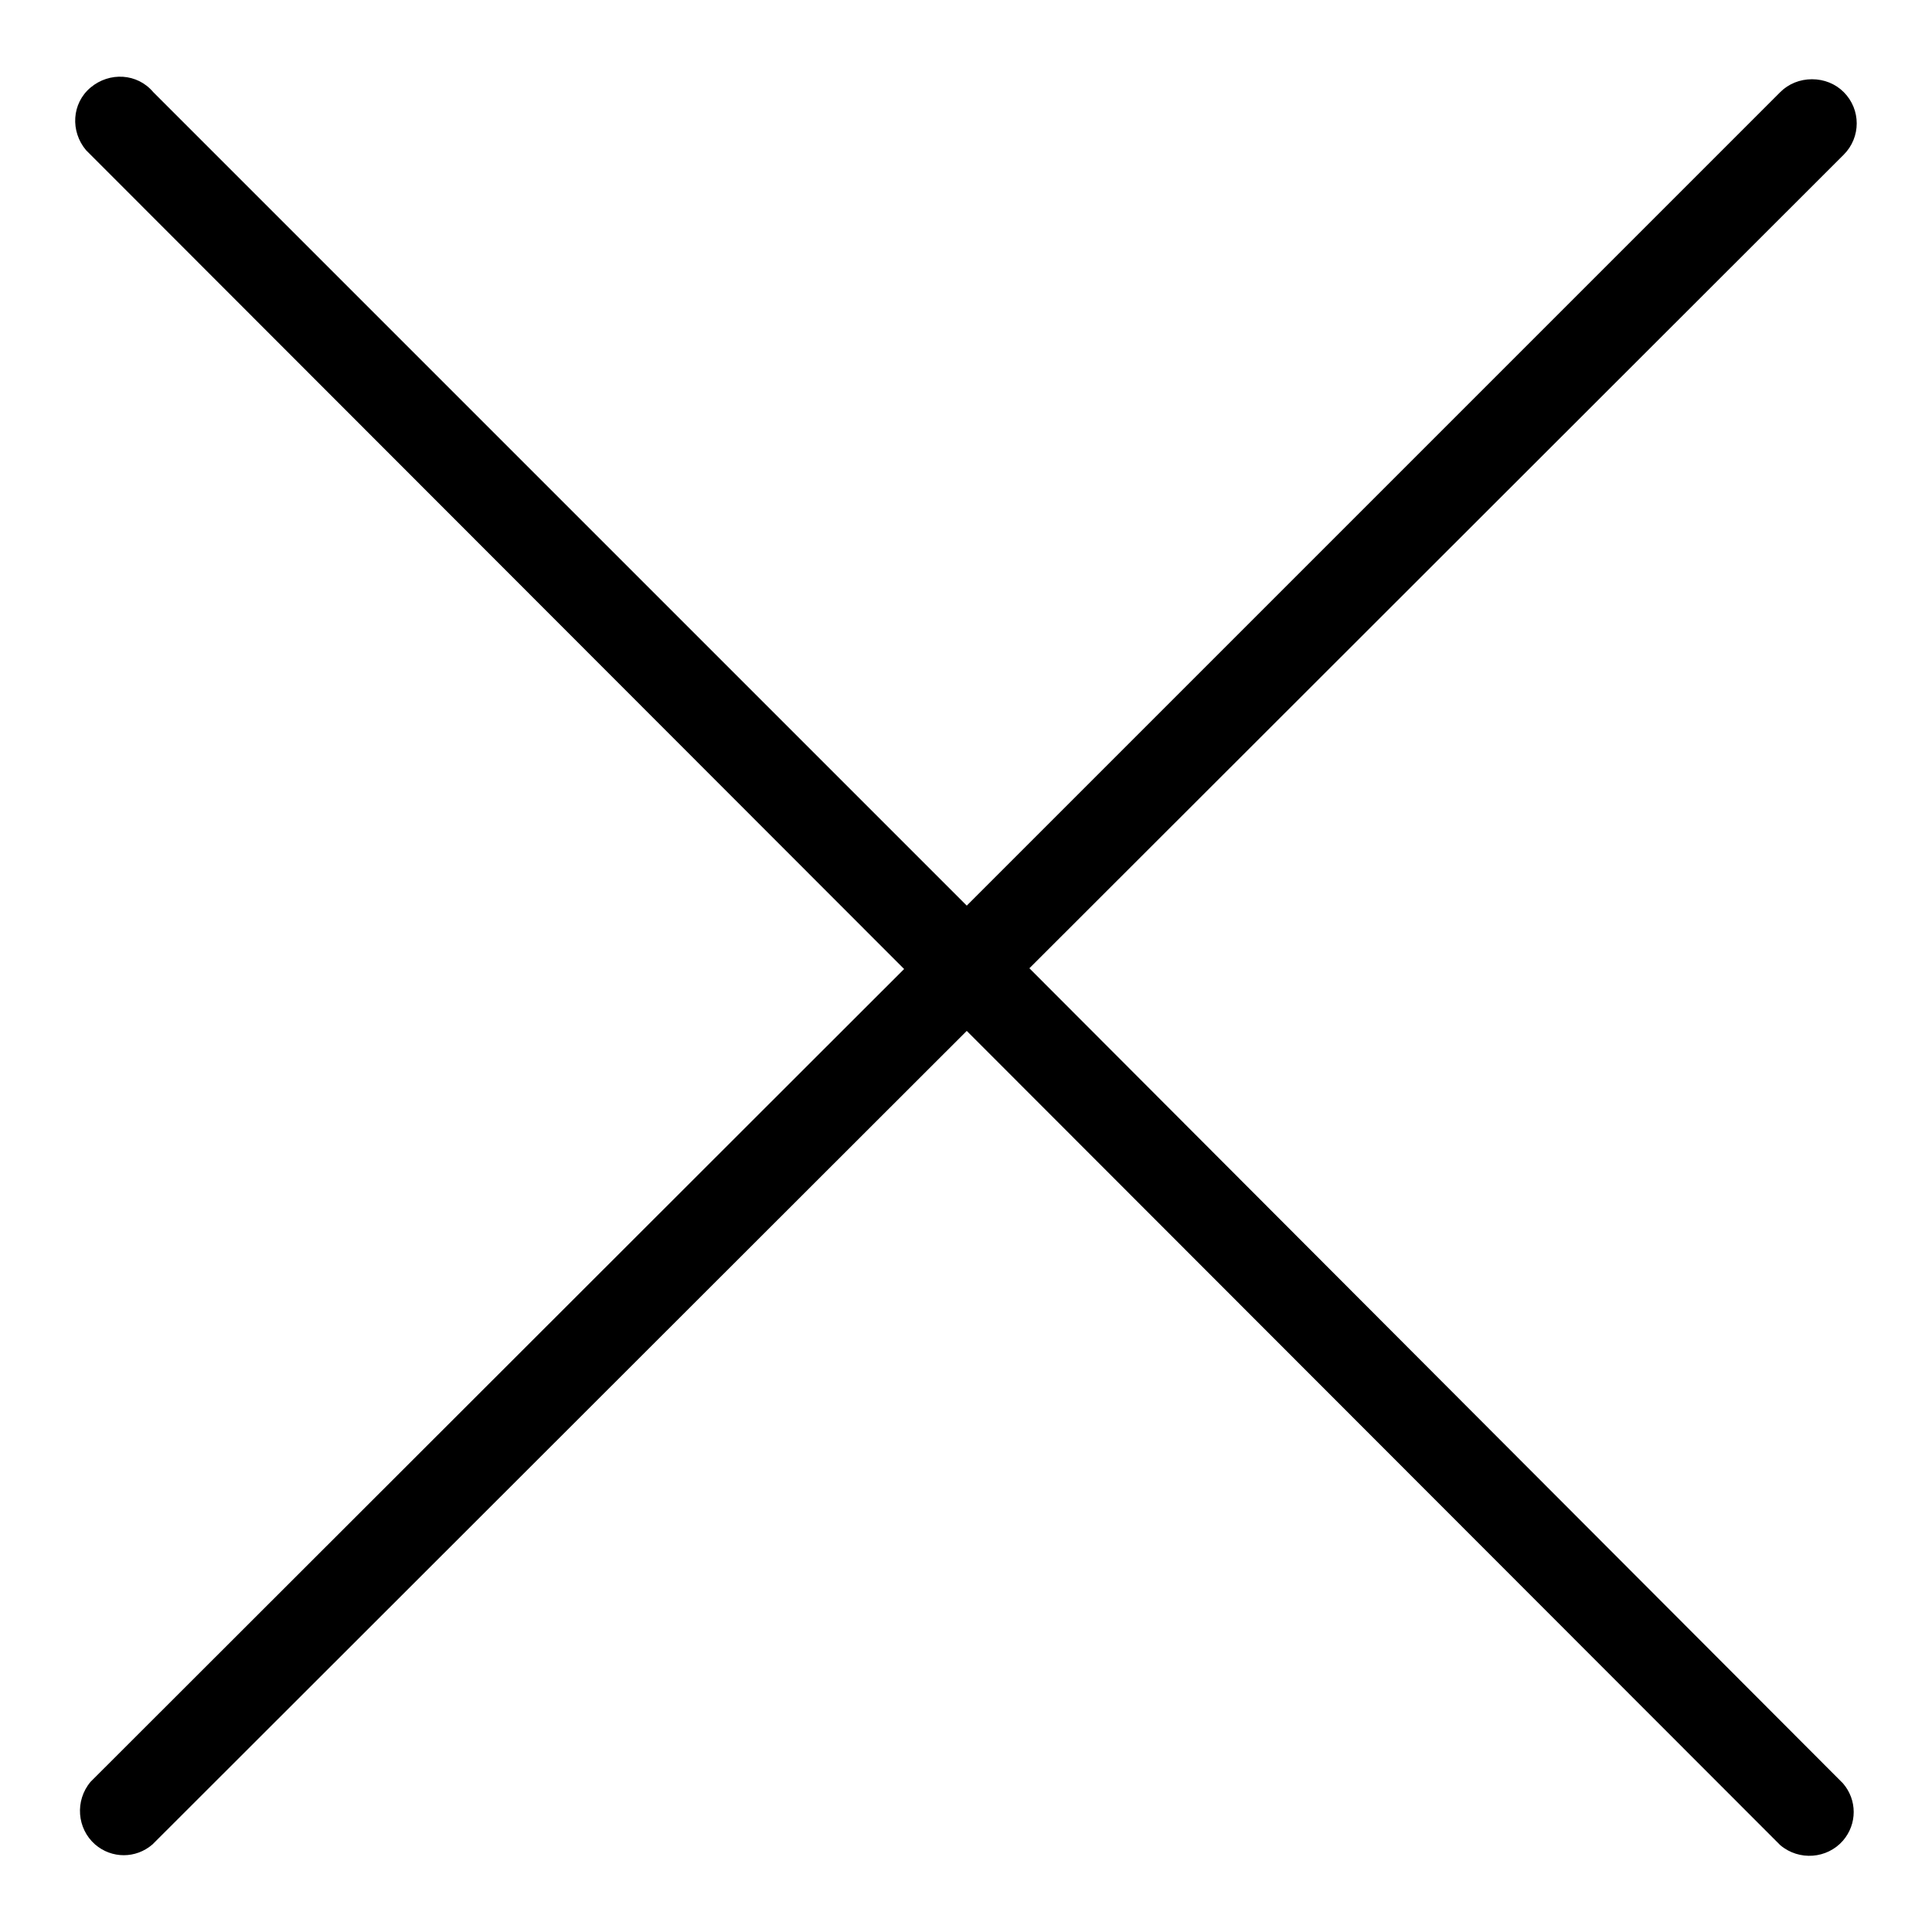
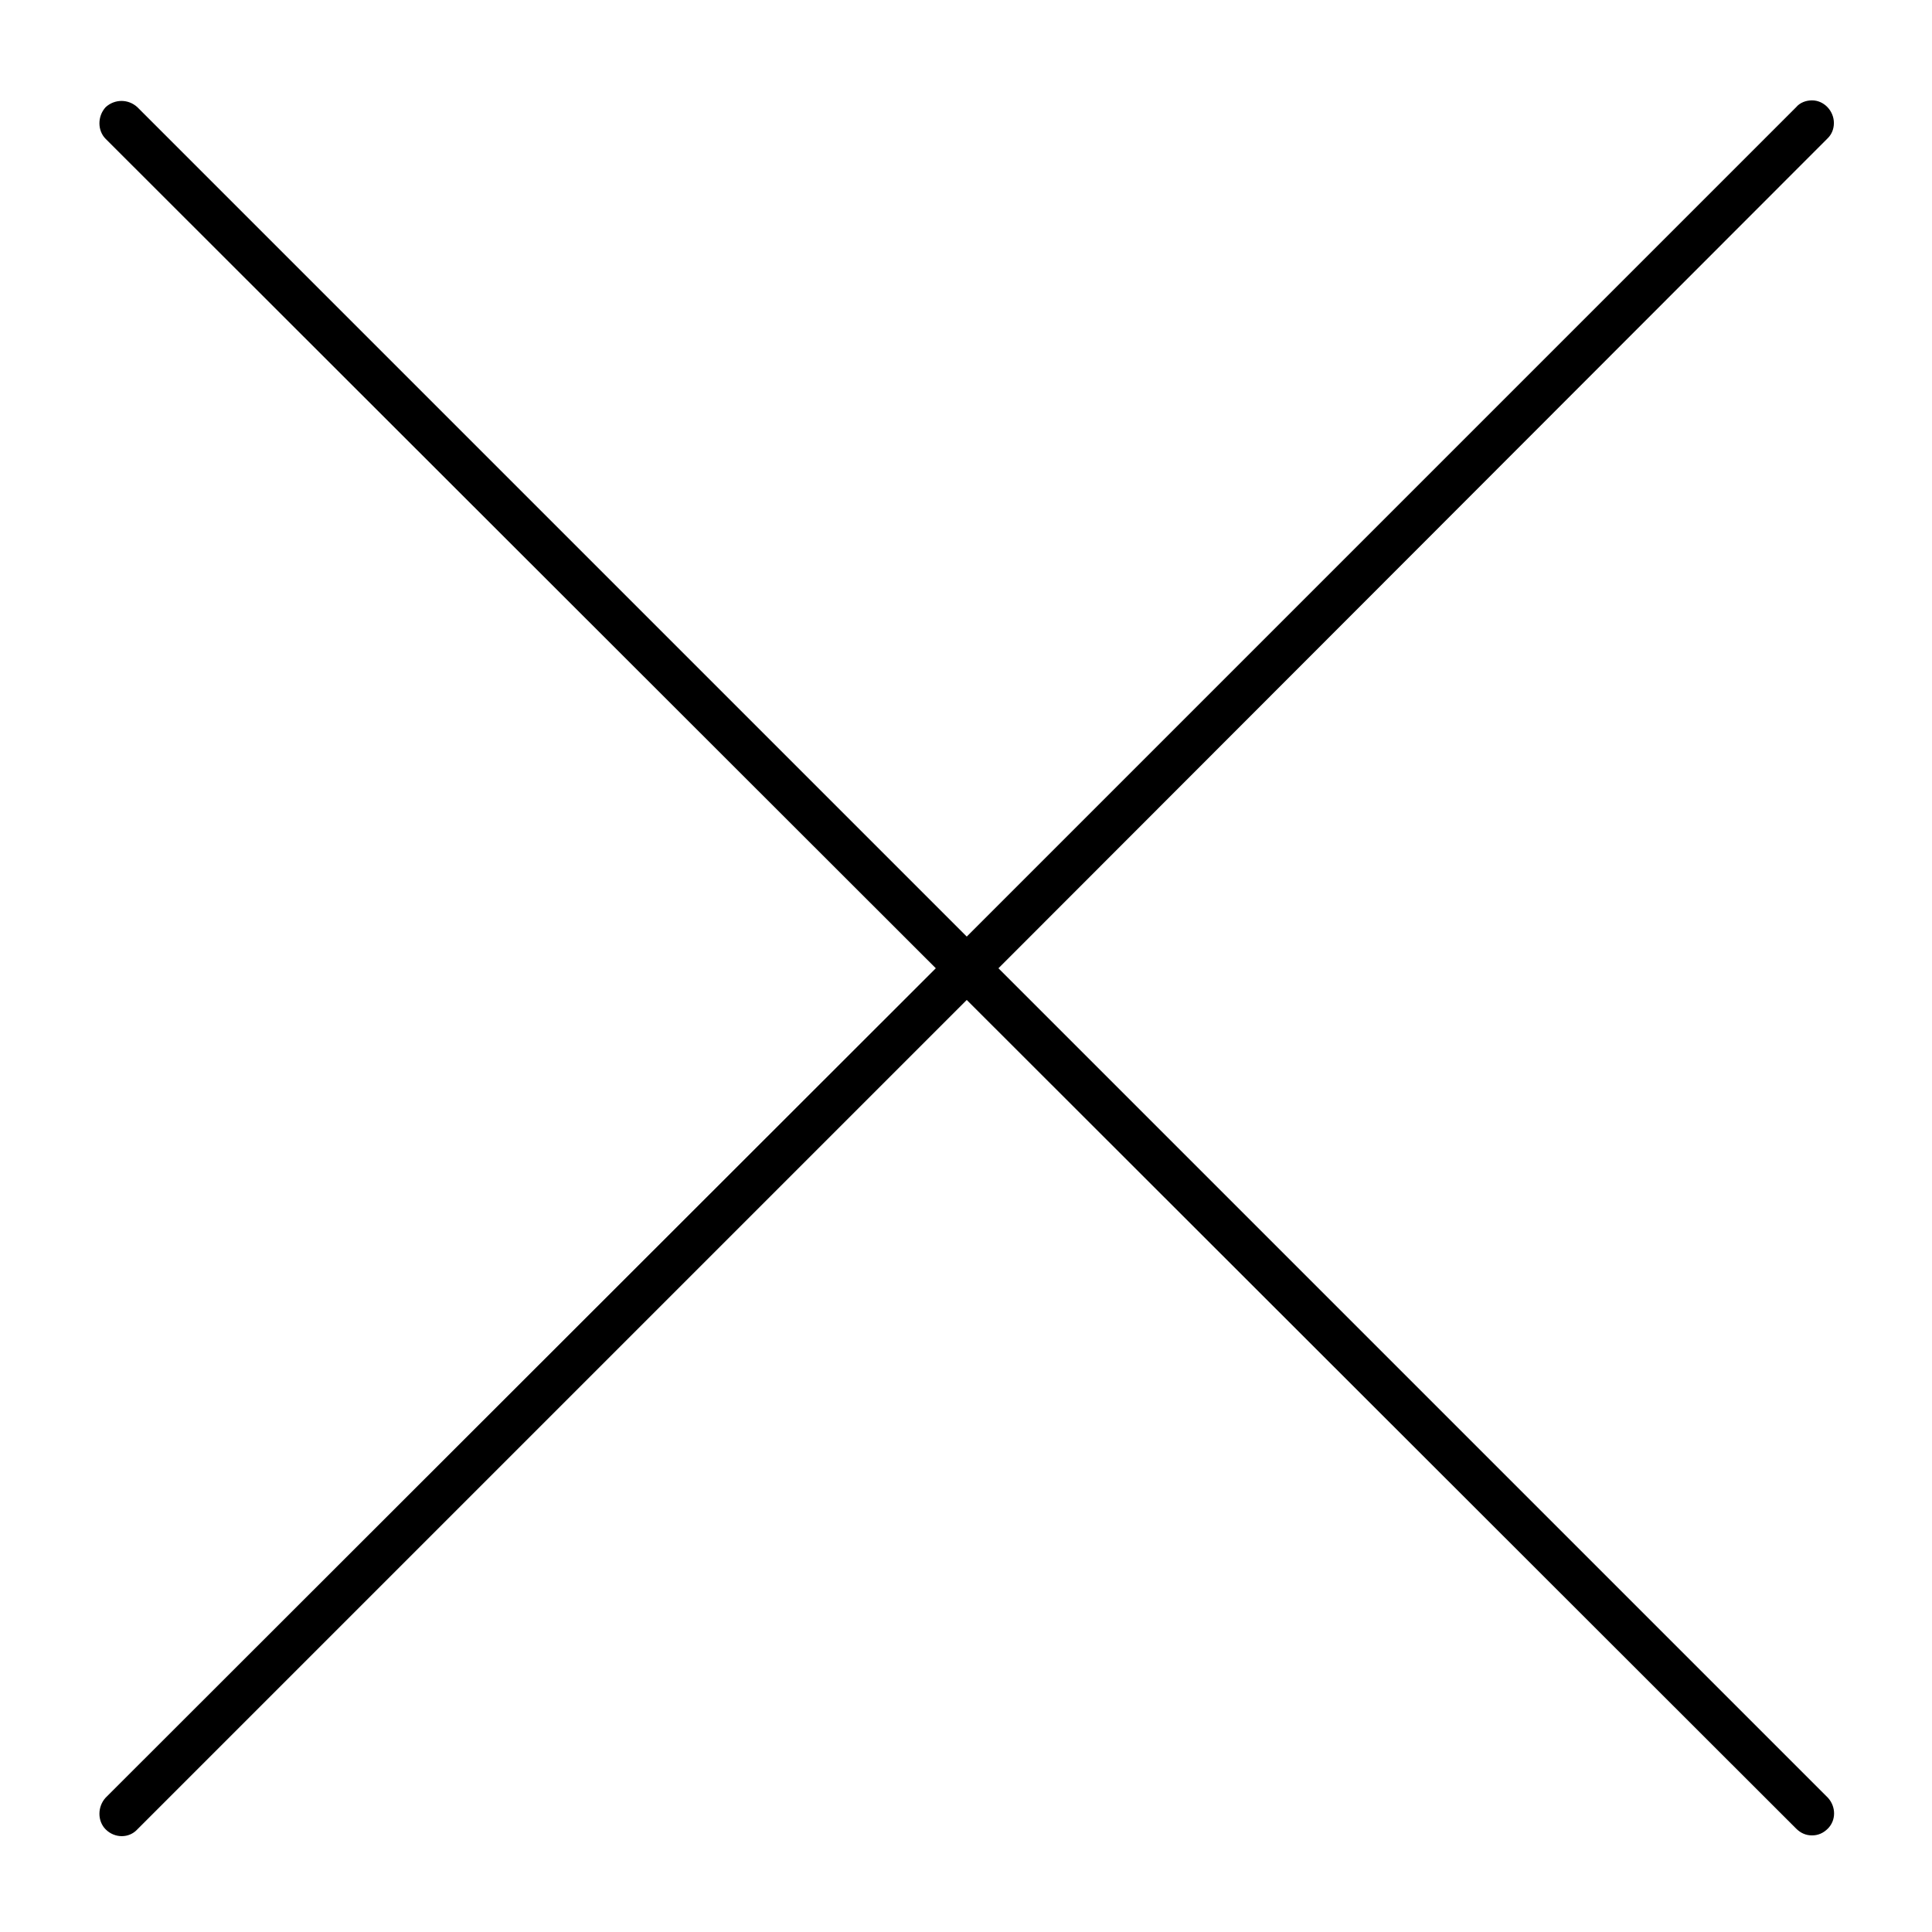
<svg xmlns="http://www.w3.org/2000/svg" version="1.1" x="0px" y="0px" viewBox="0 0 256 256" enable-background="new 0 0 256 256" xml:space="preserve">
  <g>
    <path fill="#000000" d="M240.1,243.2c-0.8,0-1.5-0.3-2.1-0.9L128.1,132.5L18.2,242.4c-1.1,1.2-3,1.2-4.2,0c-1.1-1.1-1.1-3,0-4.2 L124,128.3L14,18.4c-1.1-1.1-1.1-3,0-4.2c1.2-1.1,3-1.1,4.2,0l109.9,109.9L238,14.2c0.5-0.6,1.3-0.9,2.1-0.9c1.6,0,2.9,1.4,2.9,3 c0,0.8-0.3,1.5-0.8,2l-109.9,110l109.9,109.9c1.1,1.2,1.1,3,0,4.1C241.6,242.9,240.9,243.2,240.1,243.2L240.1,243.2z" />
-     <path fill="#000000" d="M16.2,16.3L124,124.2l4.2,4.2l4.2-4.2L240.1,16.3L132.3,124.2l-4.2,4.2l4.2,4.2l107.8,107.8L132.3,132.5 l-4.2-4.2l-4.2,4.2L16.2,240.3L124,132.5l4.2-4.2l-4.2-4.2L16.2,16.3 M240.1,10.5c-1.6,0-3.1,0.6-4.2,1.7L128.1,120L20.3,12.2 c-2.1-2.5-5.8-2.7-8.3-0.6c-2.5,2.1-2.7,5.8-0.6,8.3c0.2,0.2,0.4,0.4,0.6,0.6l107.8,107.9L12,236.1c-2.1,2.5-1.8,6.2,0.6,8.3 c2.2,1.9,5.4,1.9,7.6,0l107.9-107.8l107.8,107.9c2.5,2.1,6.2,1.8,8.3-0.6c1.9-2.2,1.9-5.4,0-7.6L136.4,128.3L244.3,20.5 c2.3-2.3,2.3-6,0-8.3C243.2,11.1,241.7,10.5,240.1,10.5z" />
  </g>
</svg>